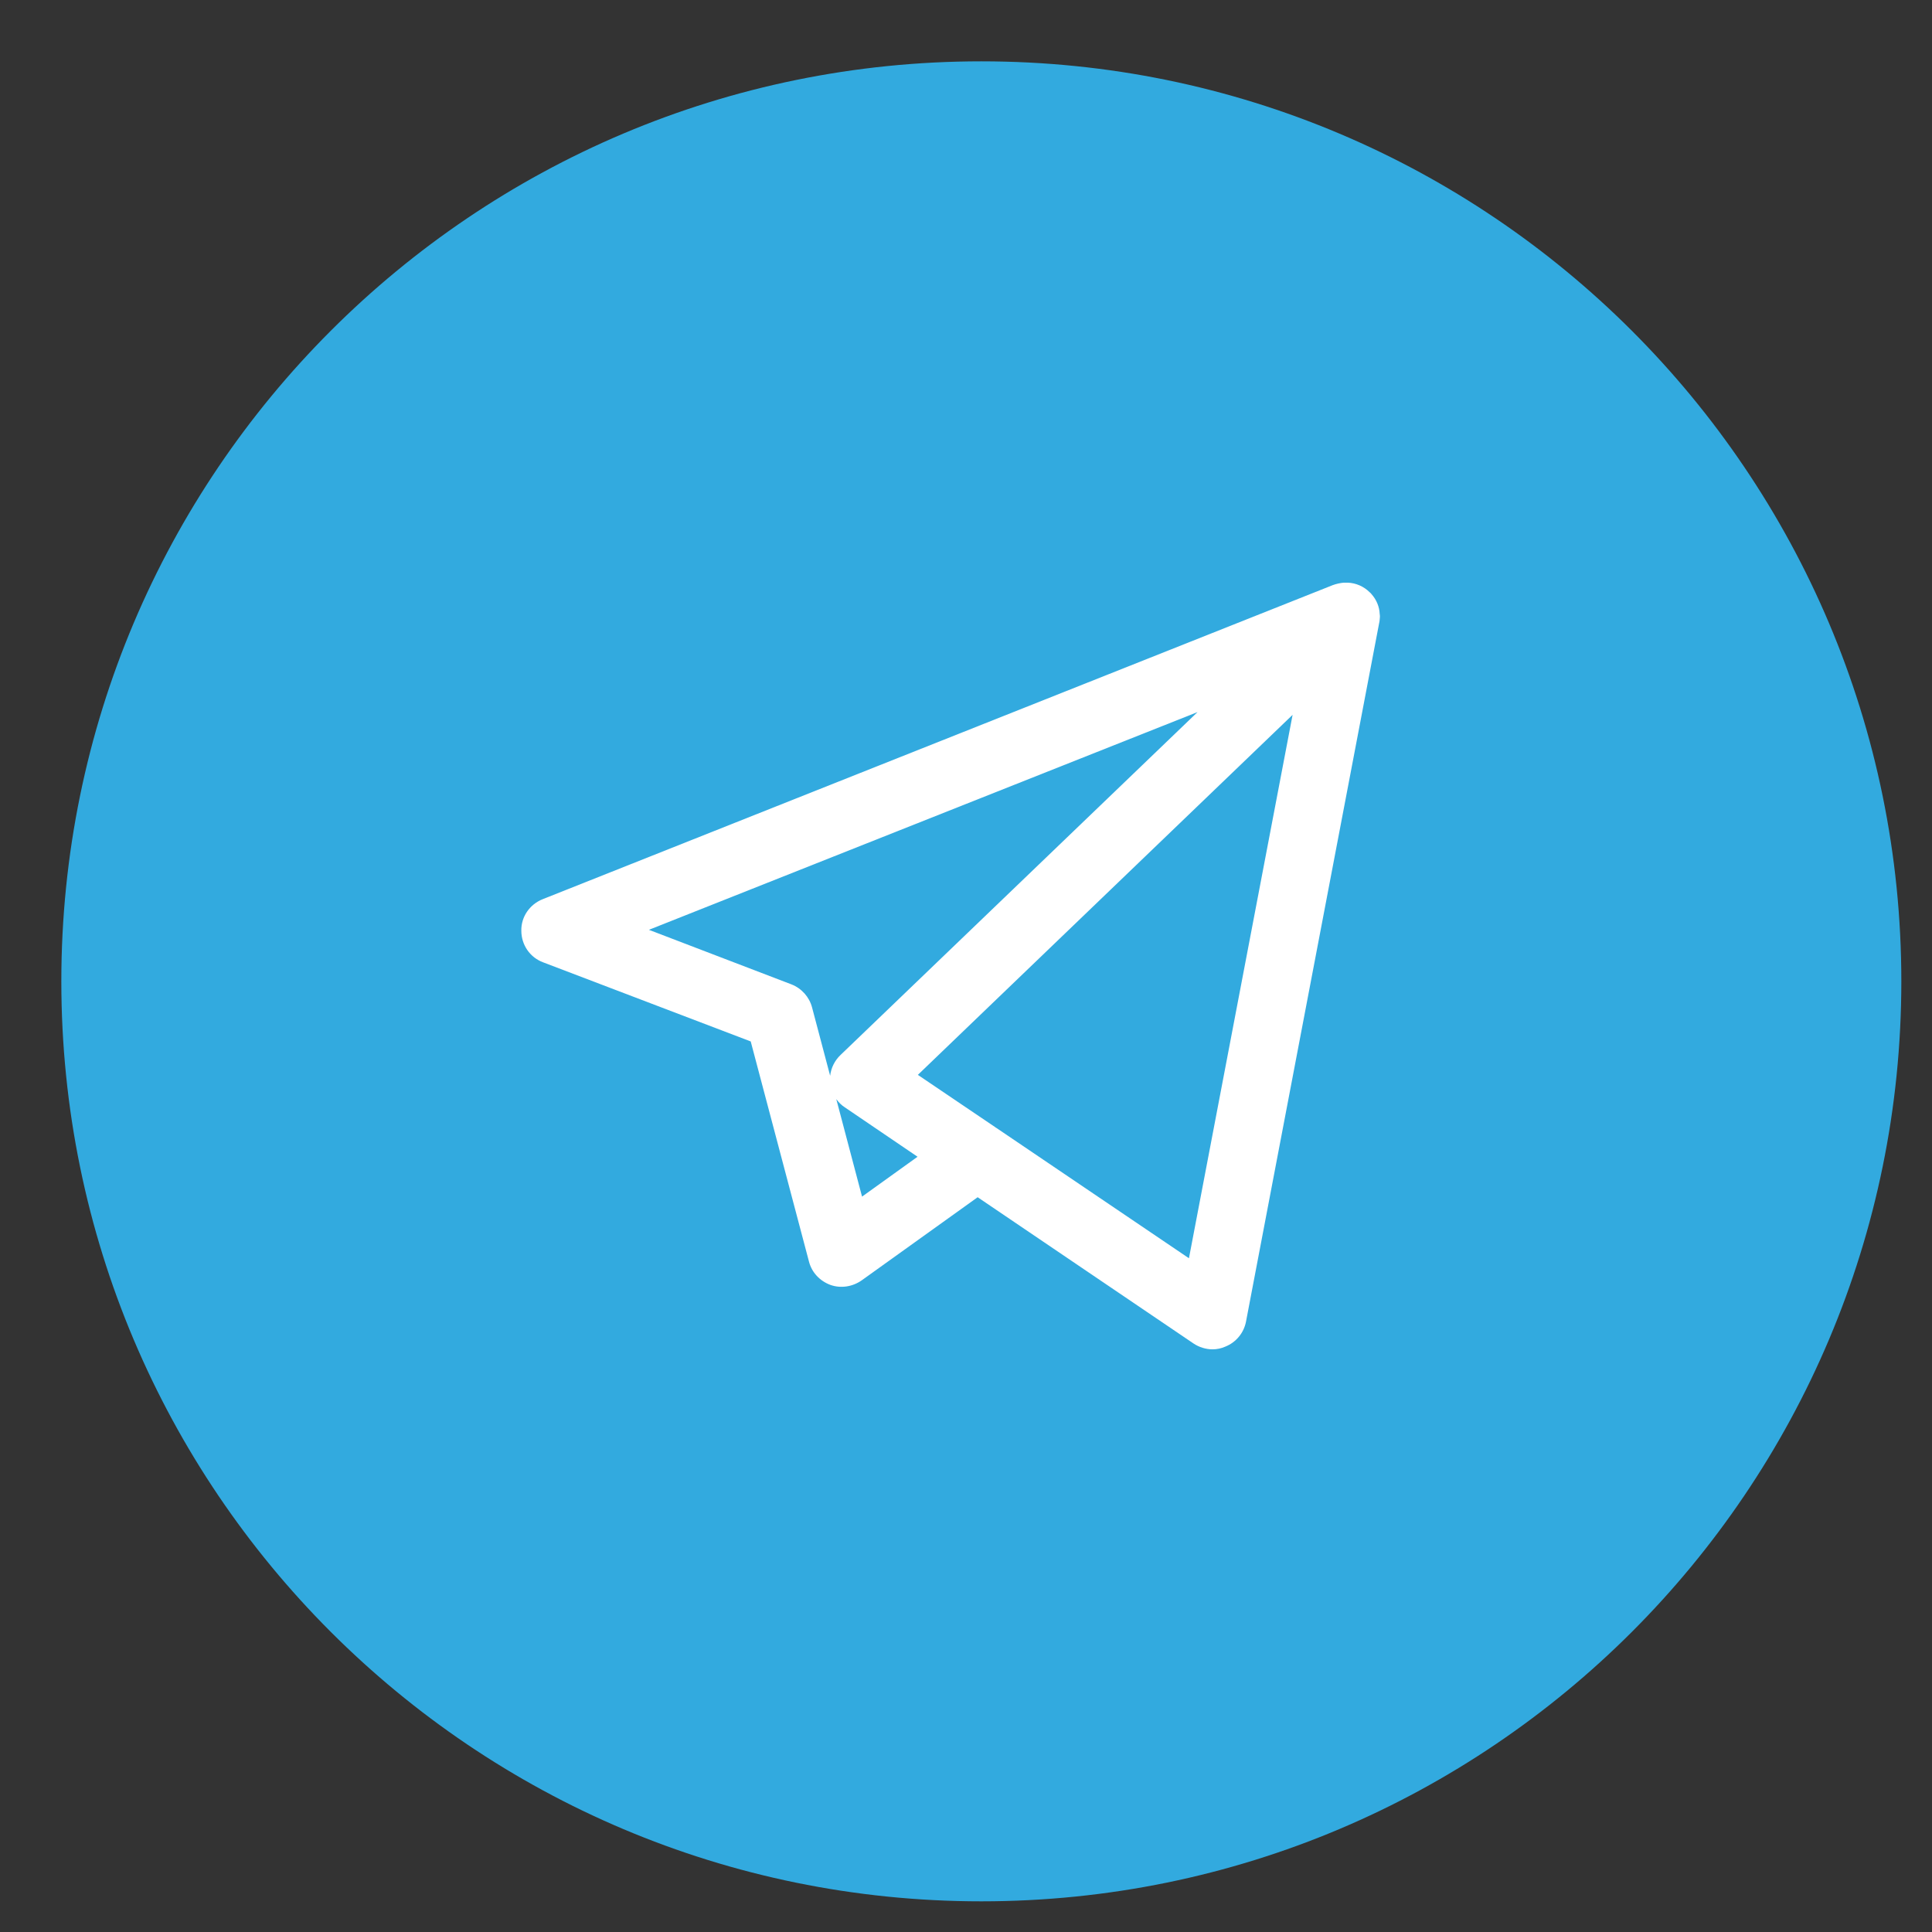
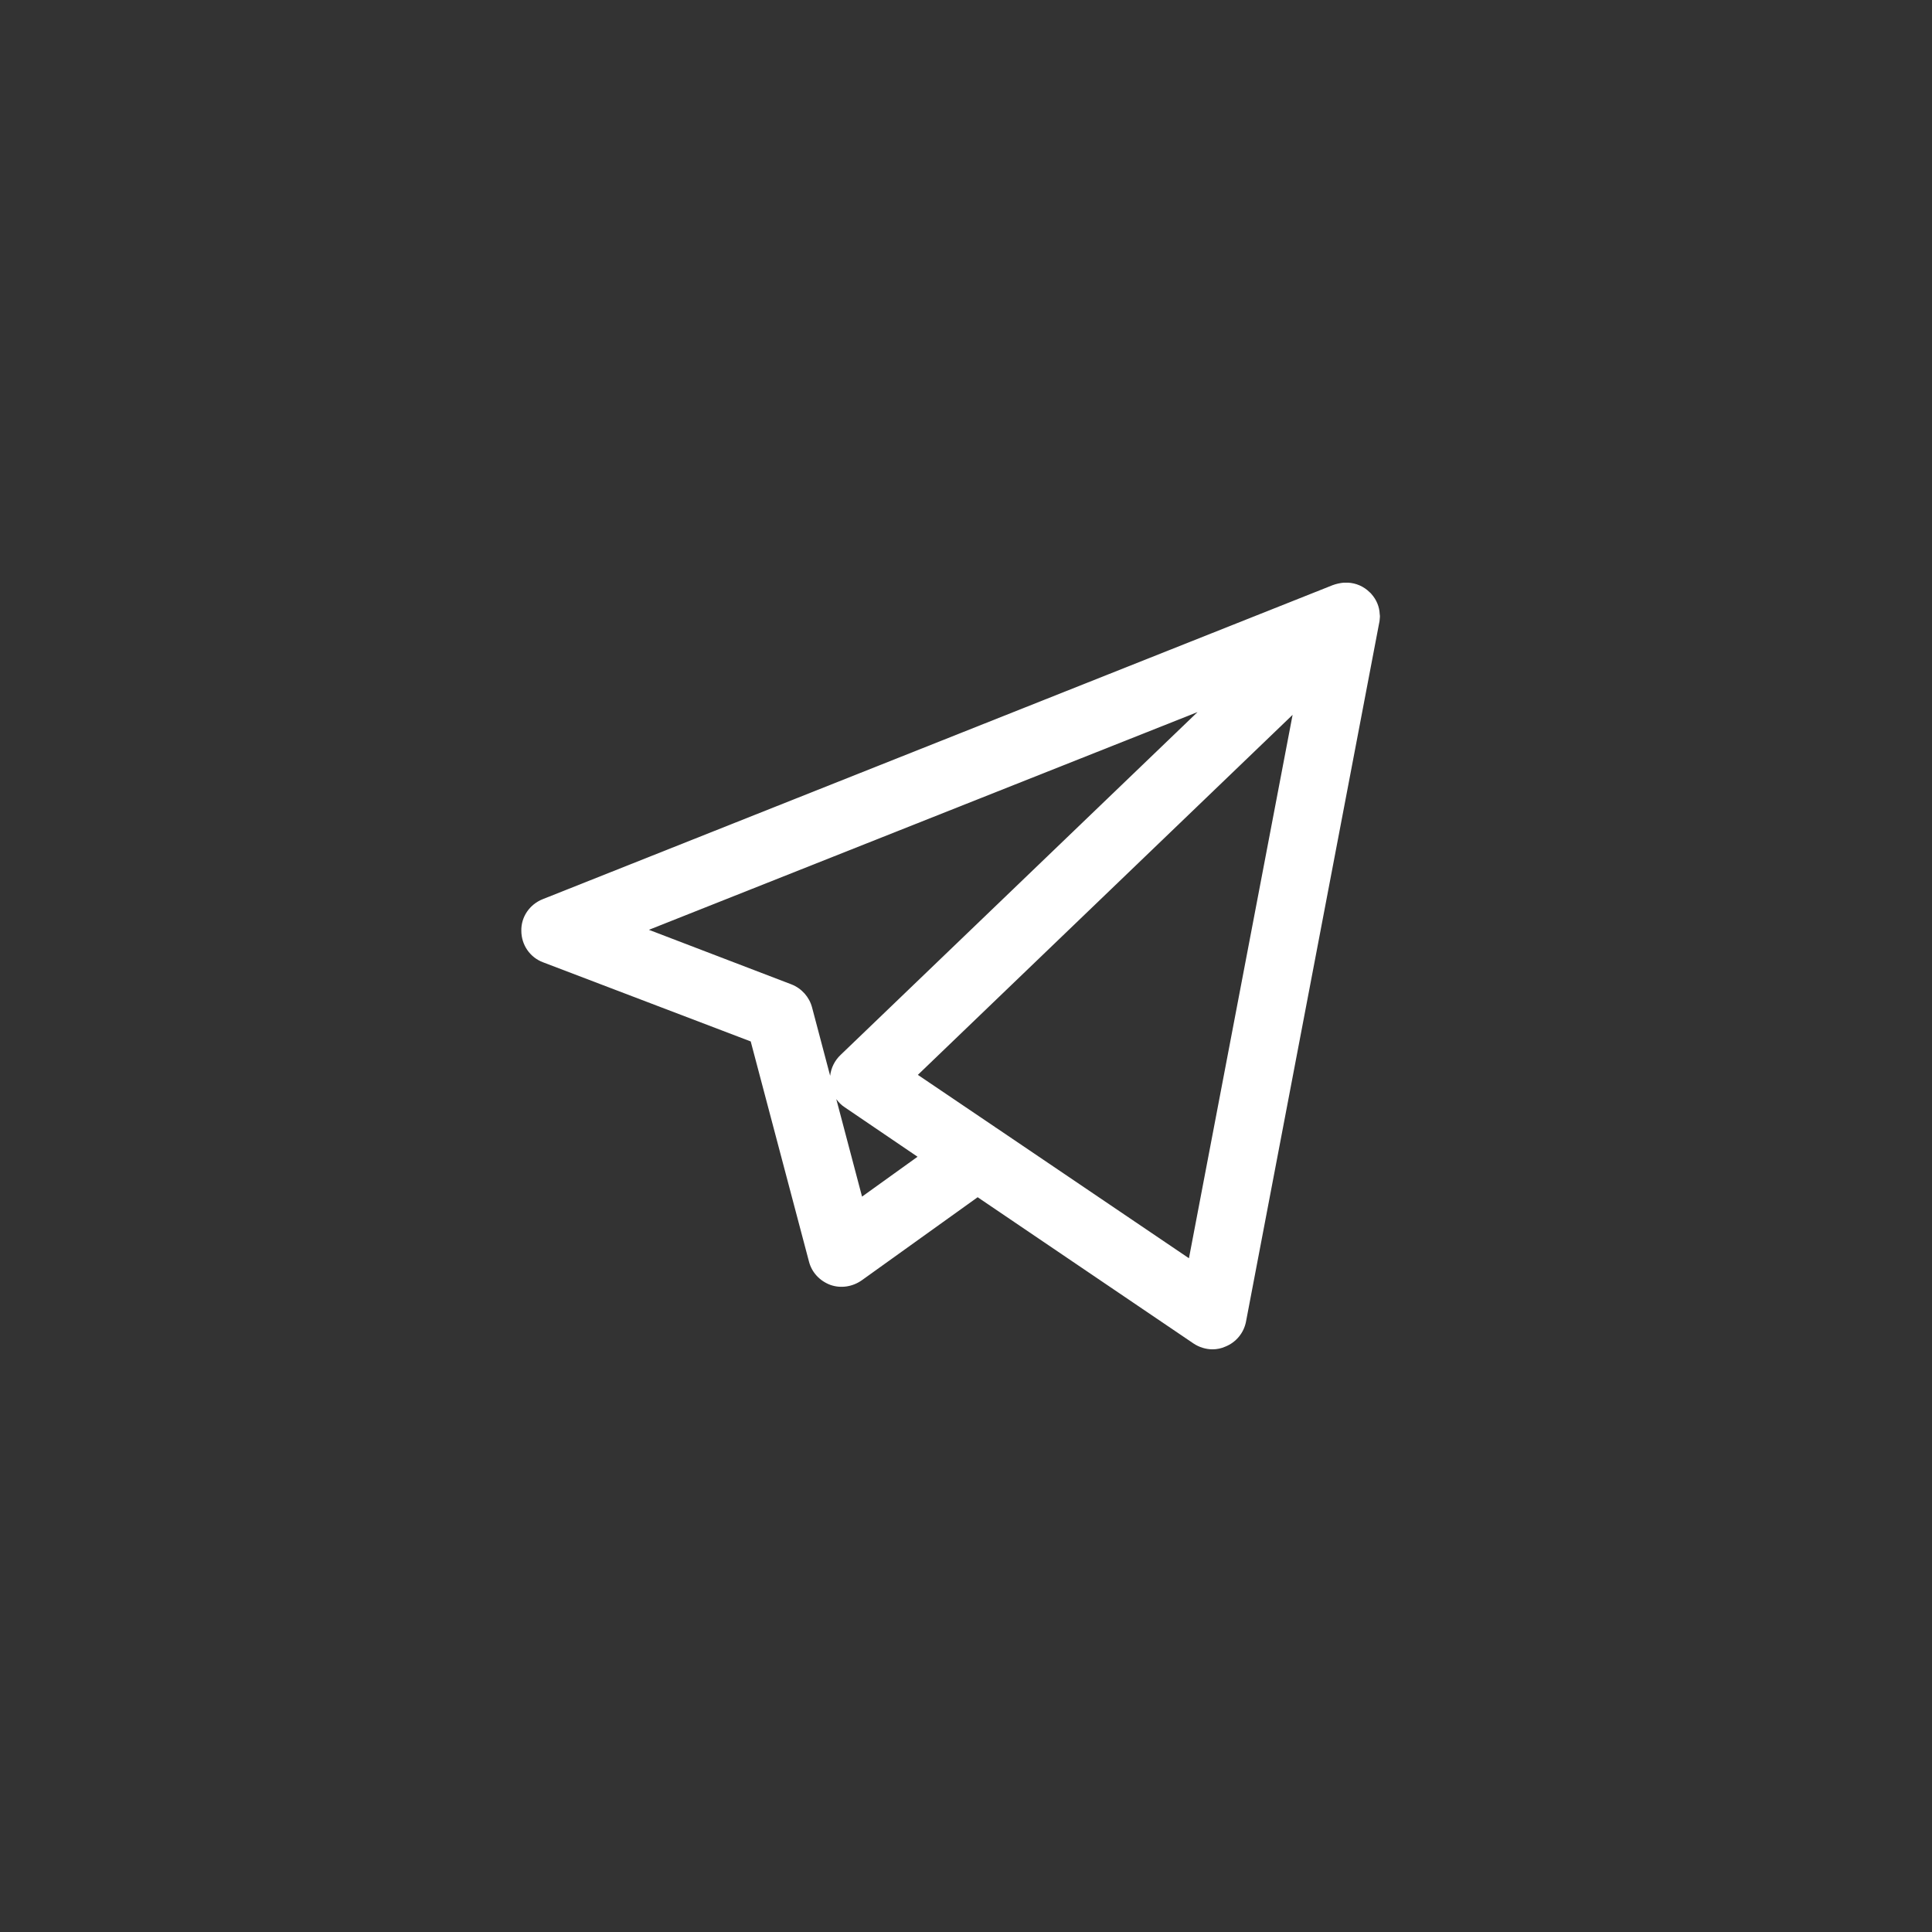
<svg xmlns="http://www.w3.org/2000/svg" viewBox="0 0 63 63" width="63" height="63">
  <rect x="0" y="0" width="63" height="63" fill="#333333" stroke="none" />
  <title>Ellipse 6</title>
  <style> tspan { white-space:pre } .shp0 { fill: #32aadf } .shp1 { fill: #ffffff } </style>
-   <path id="Ellipse 6" class="shp0" d="M32 2C48.57 2 62 15.43 62 32C62 48.57 48.57 62 32 62C15.43 62 2 48.57 2 32C2 15.43 15.43 2 32 2Z" />
-   <path id="Shape 12" class="shp1" d="M39.54 44C39.32 44 39.1 43.93 38.92 43.81L31.88 39.04L28.1 41.75C27.8 41.96 27.42 42.02 27.08 41.9C26.73 41.77 26.47 41.49 26.38 41.14L24.48 33.96L17.71 31.38C17.28 31.22 17 30.81 17 30.35C16.99 29.9 17.27 29.49 17.7 29.32L43.46 19.08C43.57 19.04 43.7 19.01 43.82 19C43.87 19 43.91 19 43.95 19C44.21 19.01 44.47 19.12 44.66 19.31C44.69 19.33 44.7 19.35 44.72 19.37C44.89 19.56 44.98 19.79 44.99 20.02C45 20.08 45 20.14 44.99 20.2C44.99 20.24 44.98 20.28 44.97 20.33L40.63 43.1C40.56 43.46 40.31 43.77 39.96 43.91C39.83 43.97 39.68 44 39.54 44ZM32.49 36.78L38.77 41.03L42.15 23.31L29.93 35.05L32.46 36.76C32.47 36.77 32.48 36.78 32.49 36.78ZM27.27 35.84L28.11 39.02L29.92 37.72L27.55 36.11C27.44 36.04 27.35 35.95 27.27 35.84ZM21.16 30.32L25.81 32.1C26.14 32.23 26.39 32.51 26.48 32.85L27.07 35.08C27.1 34.82 27.22 34.58 27.41 34.4L39.05 23.22L21.16 30.32Z" />
+   <path id="Shape 12" class="shp1" d="M39.54 44C39.32 44 39.1 43.93 38.92 43.81L31.88 39.04L28.1 41.75C27.8 41.96 27.42 42.02 27.08 41.9C26.73 41.77 26.47 41.49 26.38 41.14L24.48 33.96L17.71 31.38C17.28 31.22 17 30.81 17 30.35C16.99 29.9 17.27 29.49 17.7 29.32L43.46 19.08C43.57 19.04 43.7 19.01 43.82 19C43.87 19 43.91 19 43.95 19C44.21 19.01 44.47 19.12 44.66 19.31C44.69 19.33 44.7 19.35 44.72 19.37C44.89 19.56 44.98 19.79 44.99 20.02C45 20.08 45 20.14 44.99 20.2C44.99 20.24 44.98 20.28 44.97 20.33L40.63 43.1C40.56 43.46 40.31 43.77 39.96 43.91C39.83 43.97 39.68 44 39.54 44ZM32.49 36.78L38.77 41.03L42.15 23.31L29.93 35.05L32.46 36.76C32.47 36.77 32.48 36.78 32.49 36.78ZM27.27 35.84L28.11 39.02L29.92 37.72L27.55 36.11C27.44 36.04 27.35 35.95 27.27 35.84M21.16 30.32L25.81 32.1C26.14 32.23 26.39 32.51 26.48 32.85L27.07 35.08C27.1 34.82 27.22 34.58 27.41 34.4L39.05 23.22L21.16 30.32Z" />
</svg>